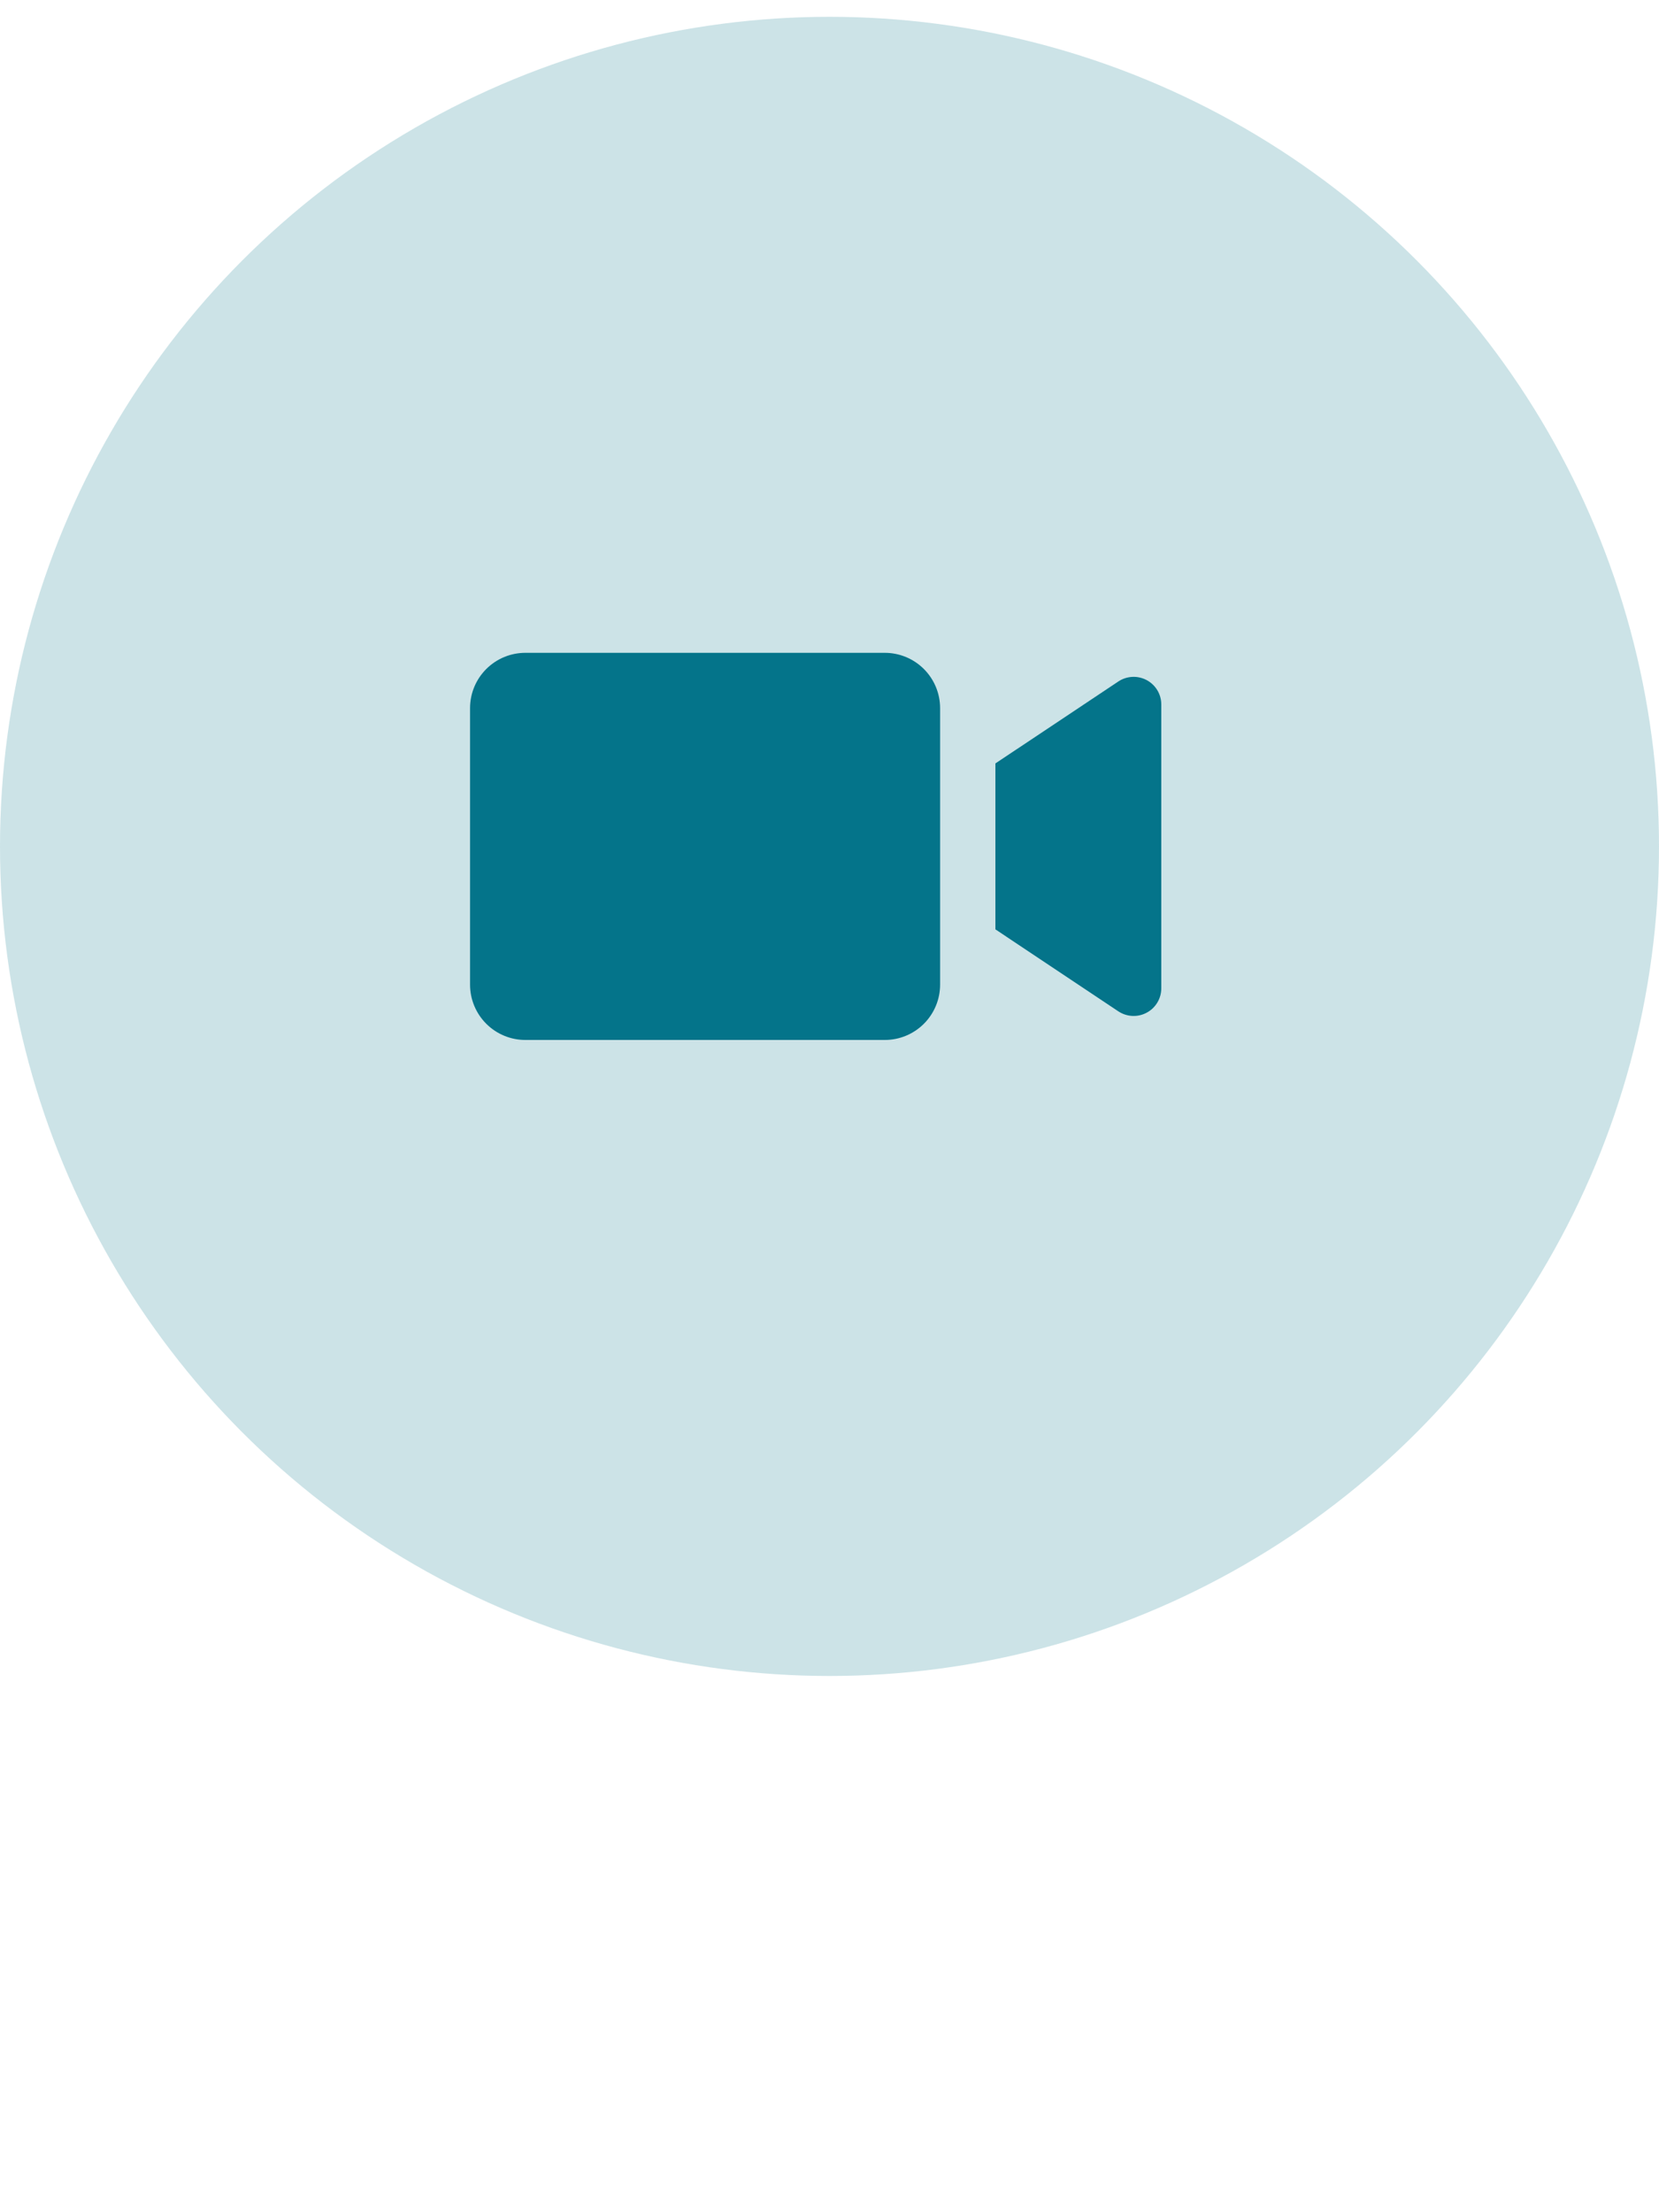
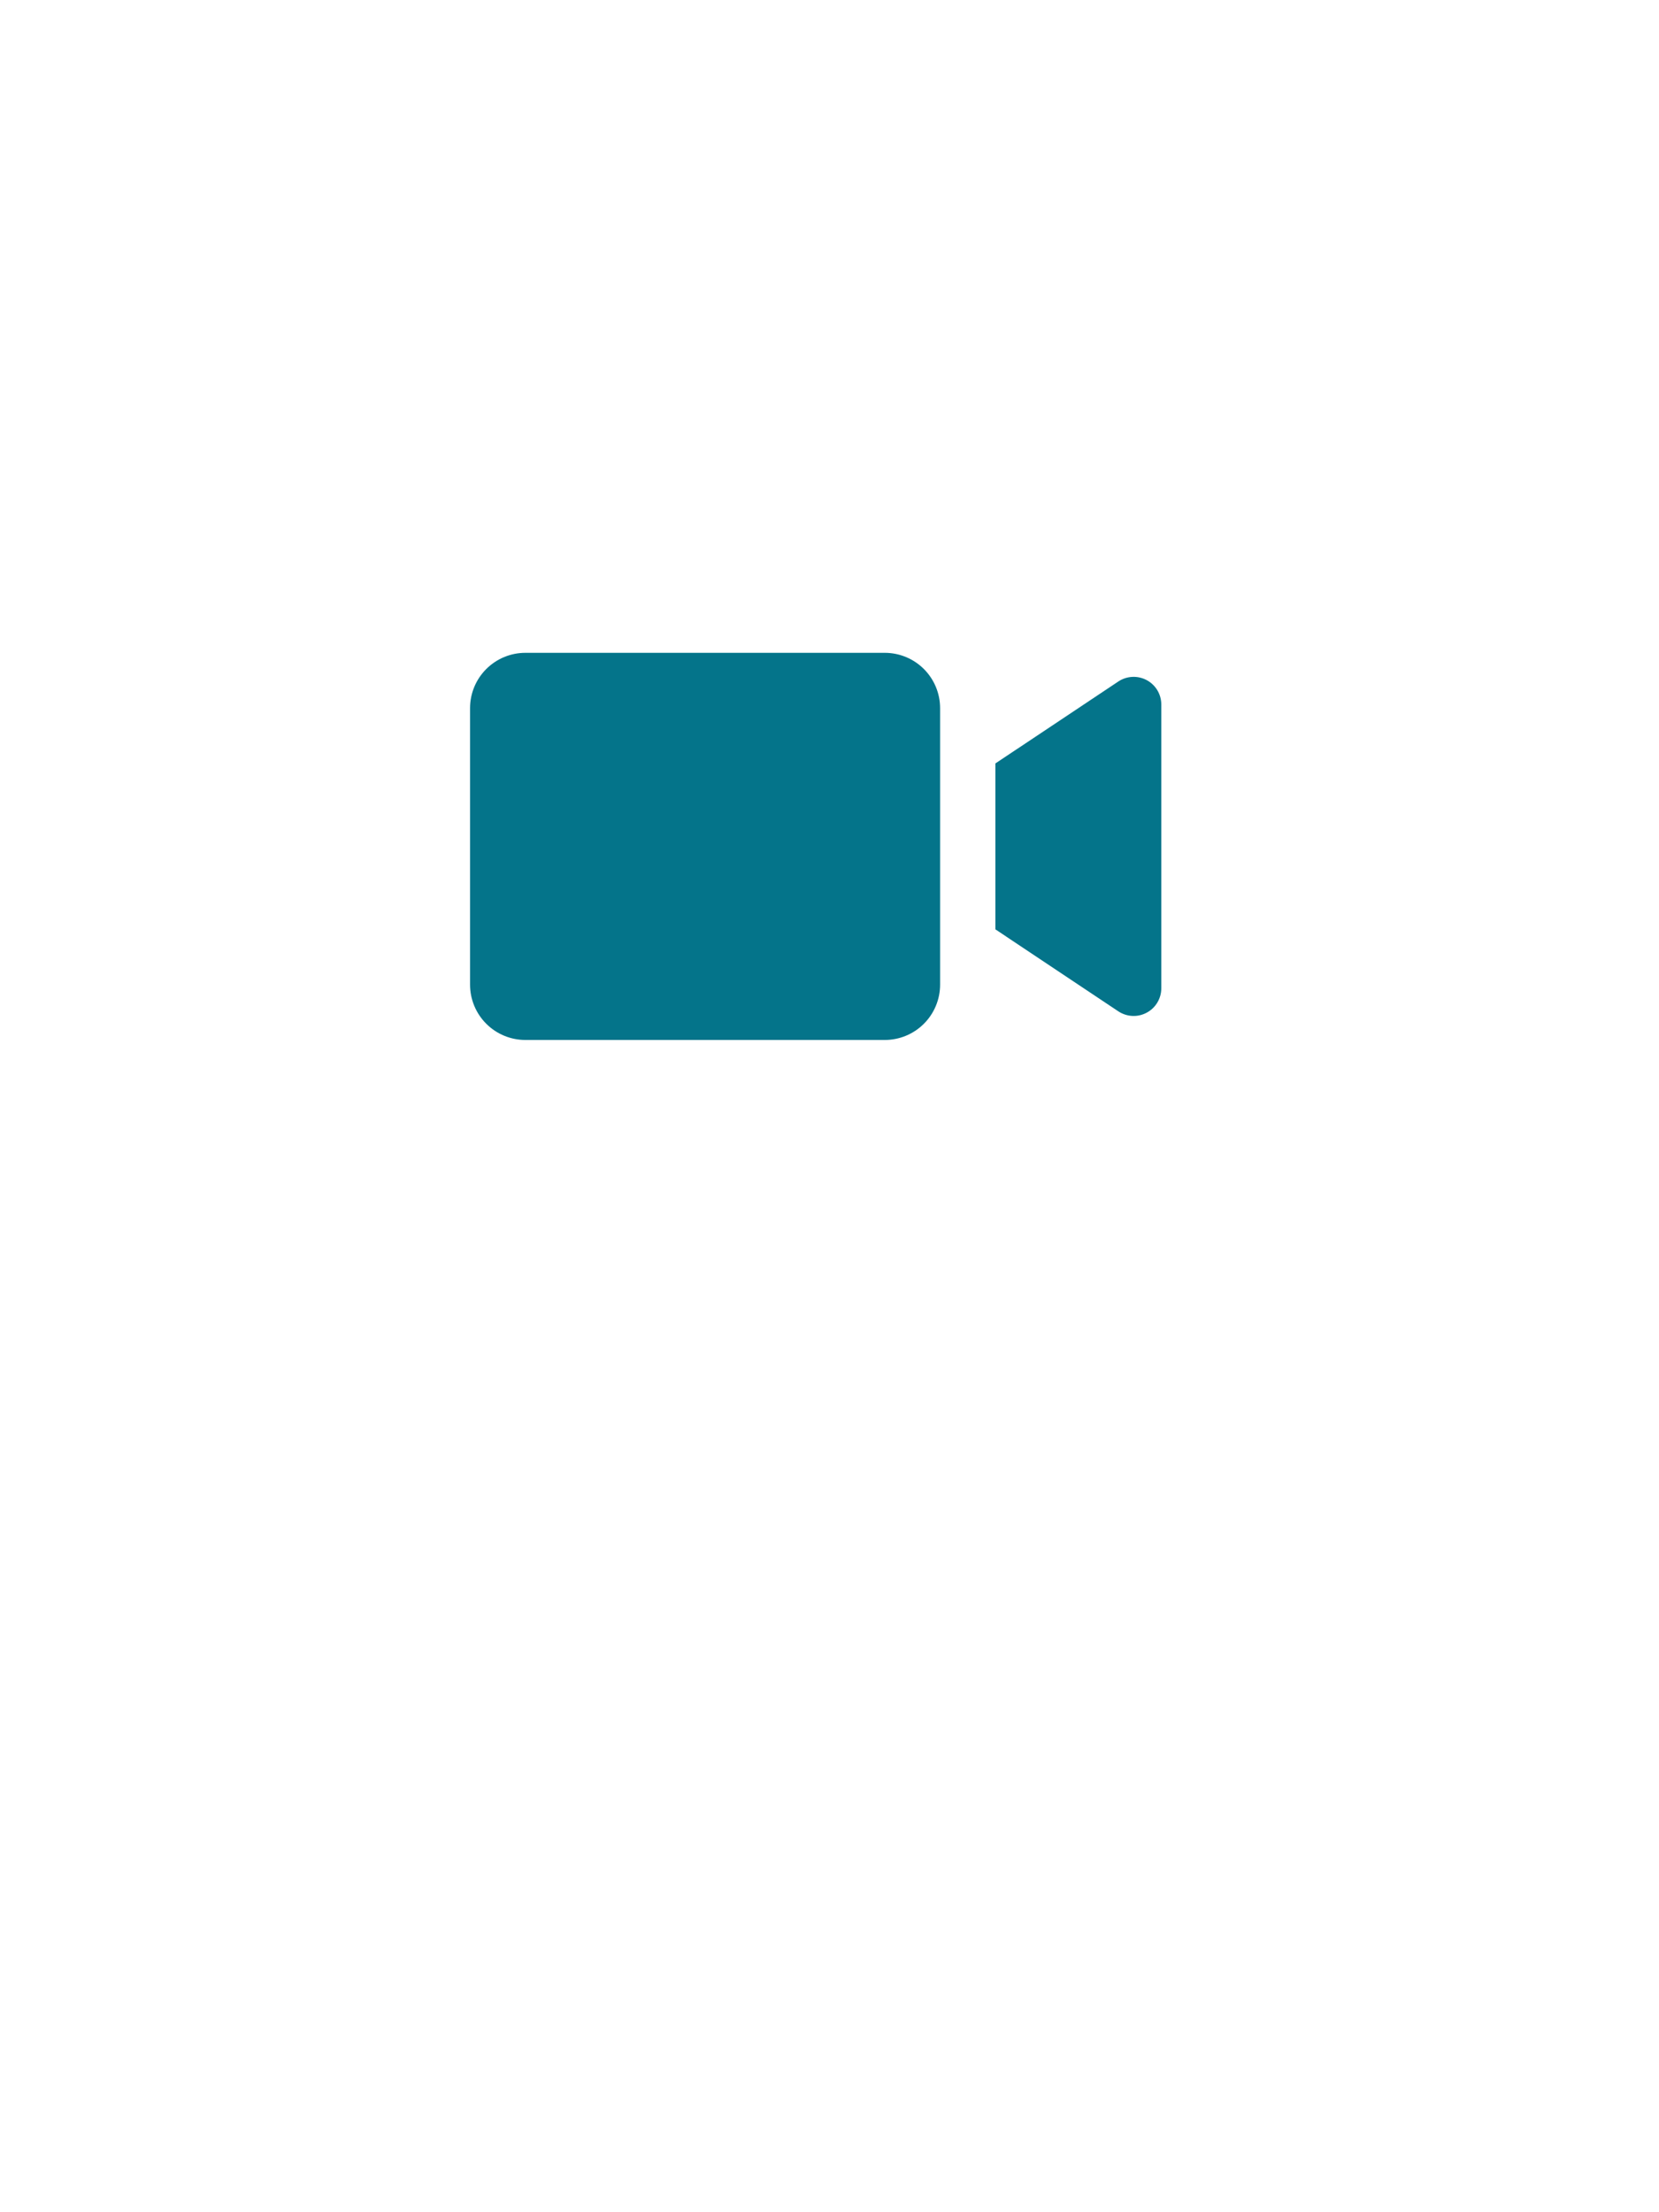
<svg xmlns="http://www.w3.org/2000/svg" width="60" height="80" viewBox="0 0 60 80" fill="none">
  <g clip-path="url(#clip0_2_1178)">
-     <circle opacity="0.2" cx="30" cy="30.608" r="30" fill="#04748A" />
    <path fill-rule="evenodd" clip-rule="evenodd" d="M19 37.608C18.47 37.608 17.961 37.397 17.586 37.022C17.211 36.647 17 36.138 17 35.608V25.608C17 25.077 17.211 24.569 17.586 24.194C17.961 23.819 18.47 23.608 19 23.608H32C32.53 23.608 33.039 23.819 33.414 24.194C33.789 24.569 34 25.077 34 25.608V35.608C34 36.138 33.789 36.647 33.414 37.022C33.039 37.397 32.53 37.608 32 37.608H19ZM36 33.608L40.445 36.572C40.596 36.672 40.771 36.73 40.952 36.739C41.133 36.748 41.312 36.707 41.472 36.621C41.632 36.536 41.765 36.409 41.858 36.253C41.951 36.098 42 35.92 42 35.739V25.477C42 25.296 41.951 25.118 41.858 24.963C41.765 24.808 41.631 24.68 41.472 24.595C41.312 24.51 41.132 24.469 40.952 24.478C40.771 24.487 40.596 24.544 40.445 24.645L36 27.608V33.608Z" fill="#04748A" />
  </g>
  <defs>
    <clipPath id="clip0_2_1178">
      <rect width="60" height="79.216" fill="white" transform="translate(0 0.608)" />
    </clipPath>
  </defs>
</svg>